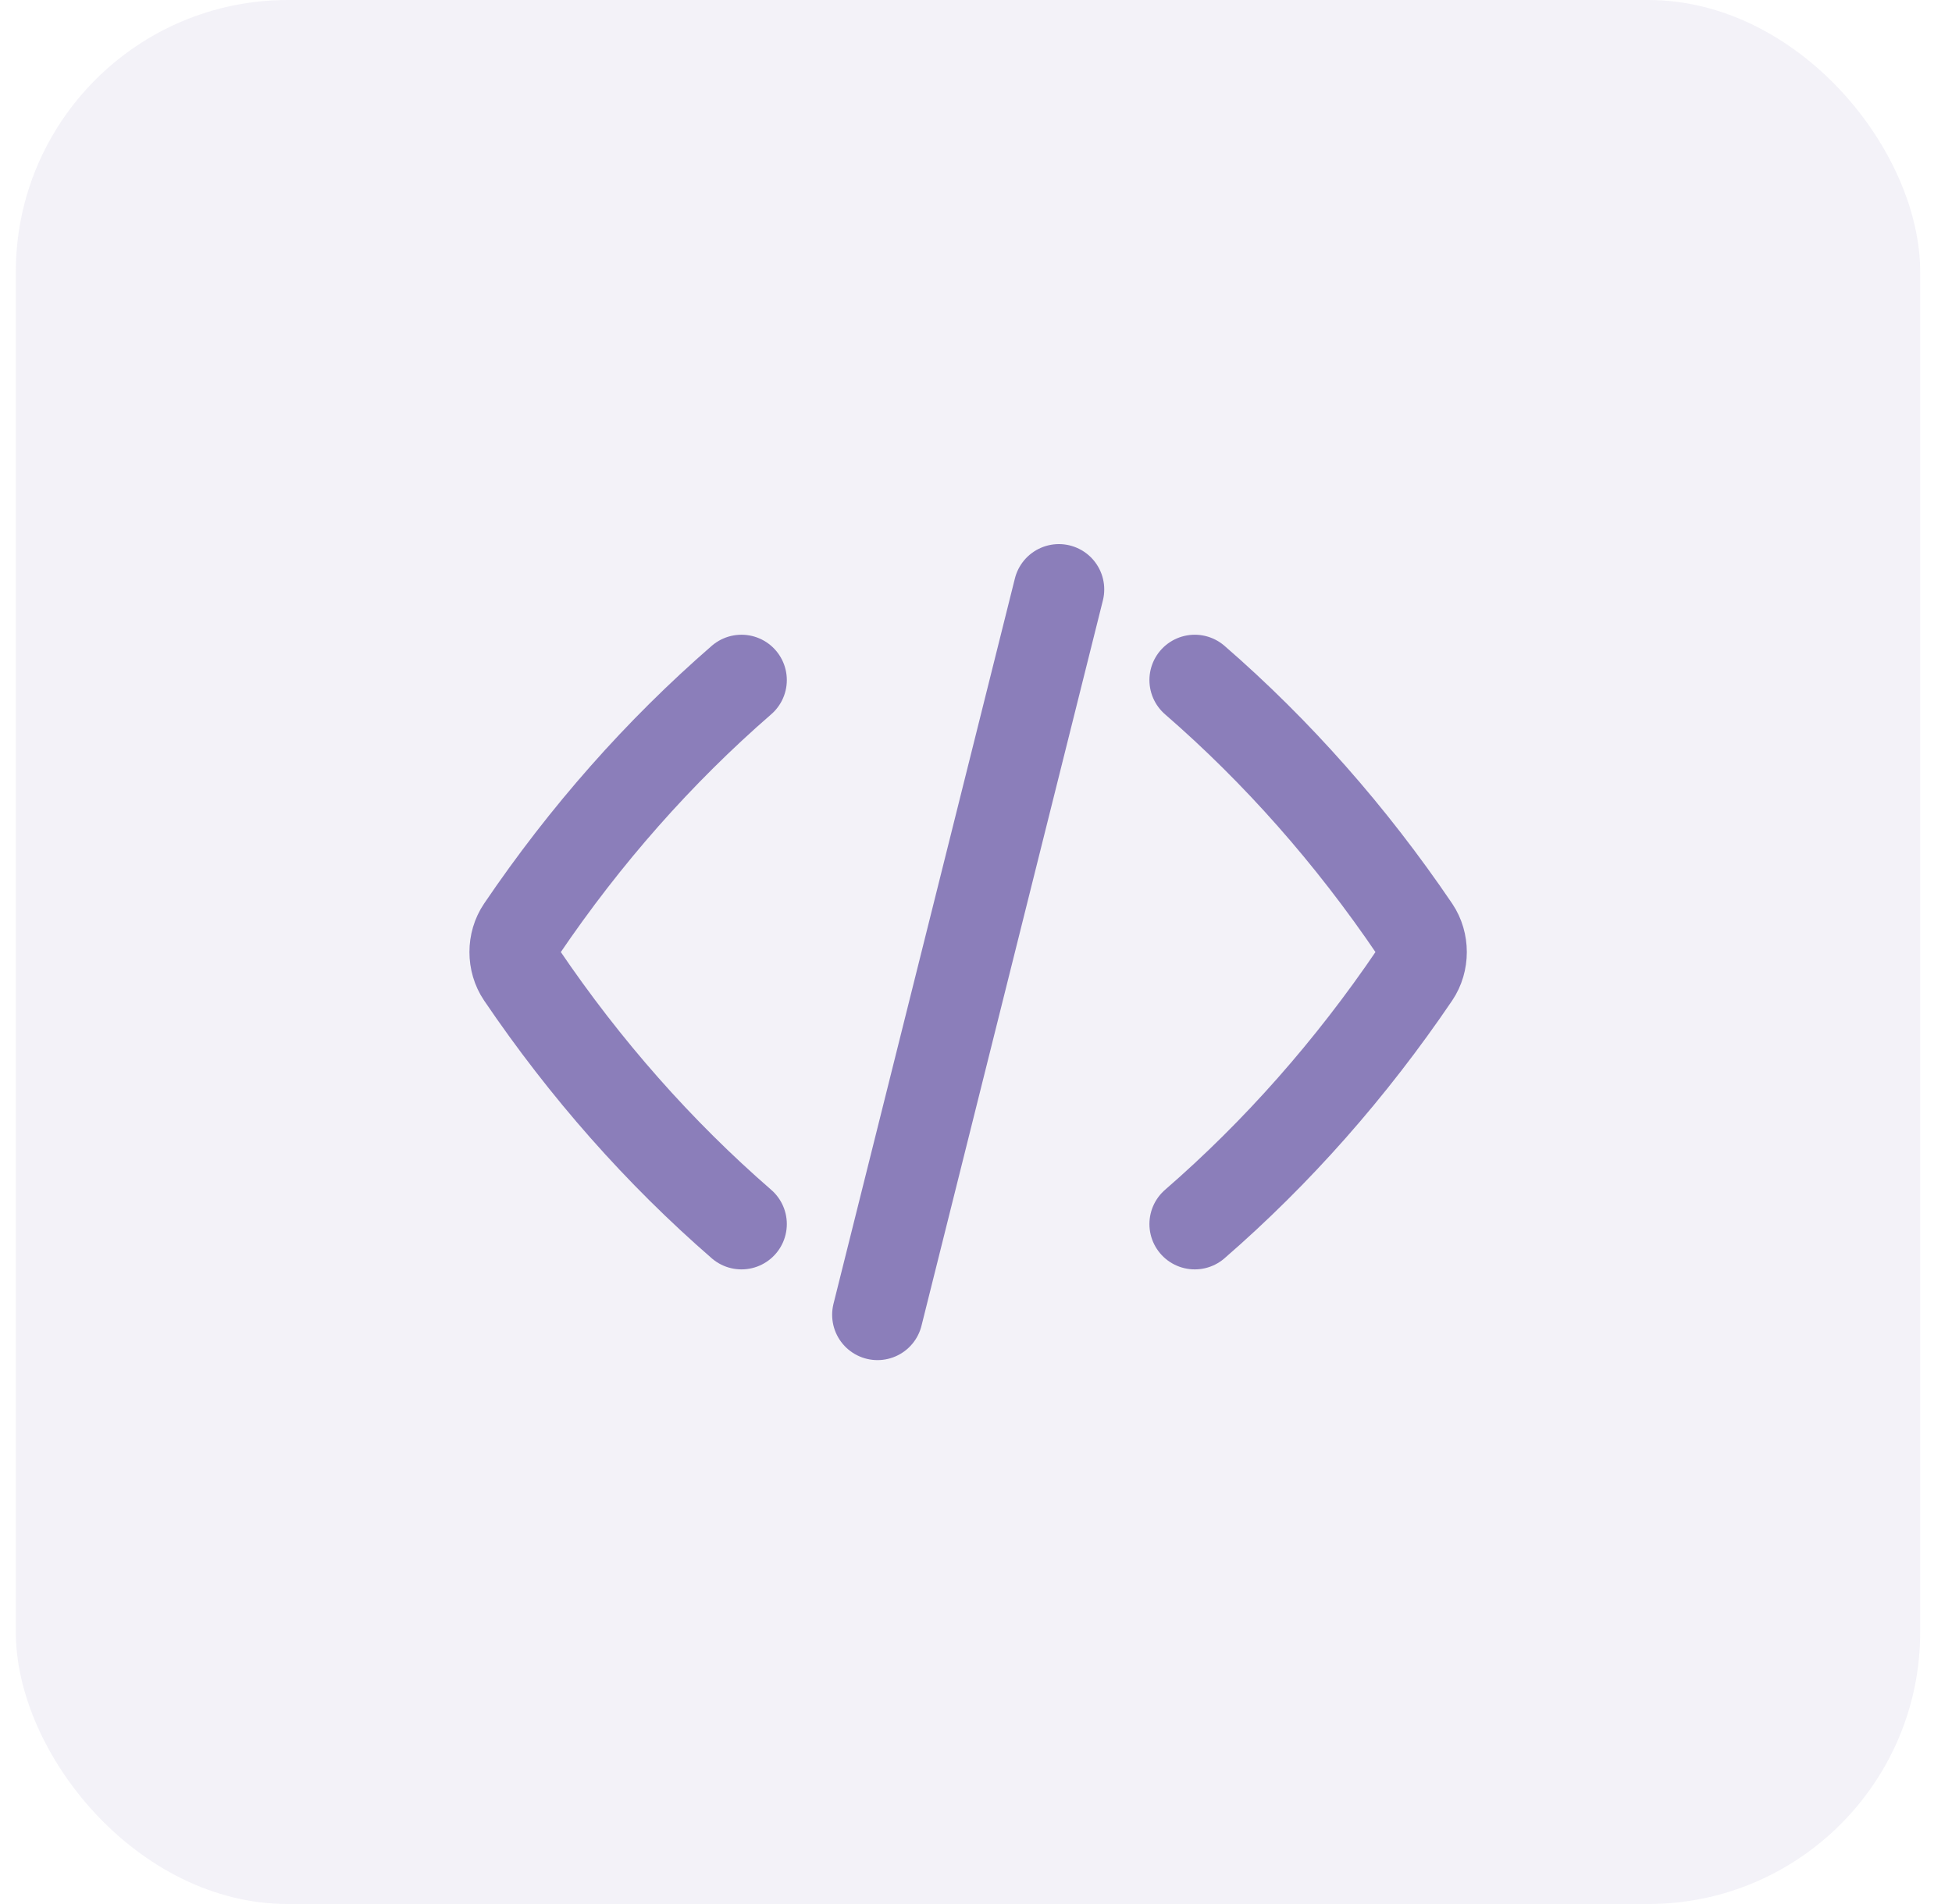
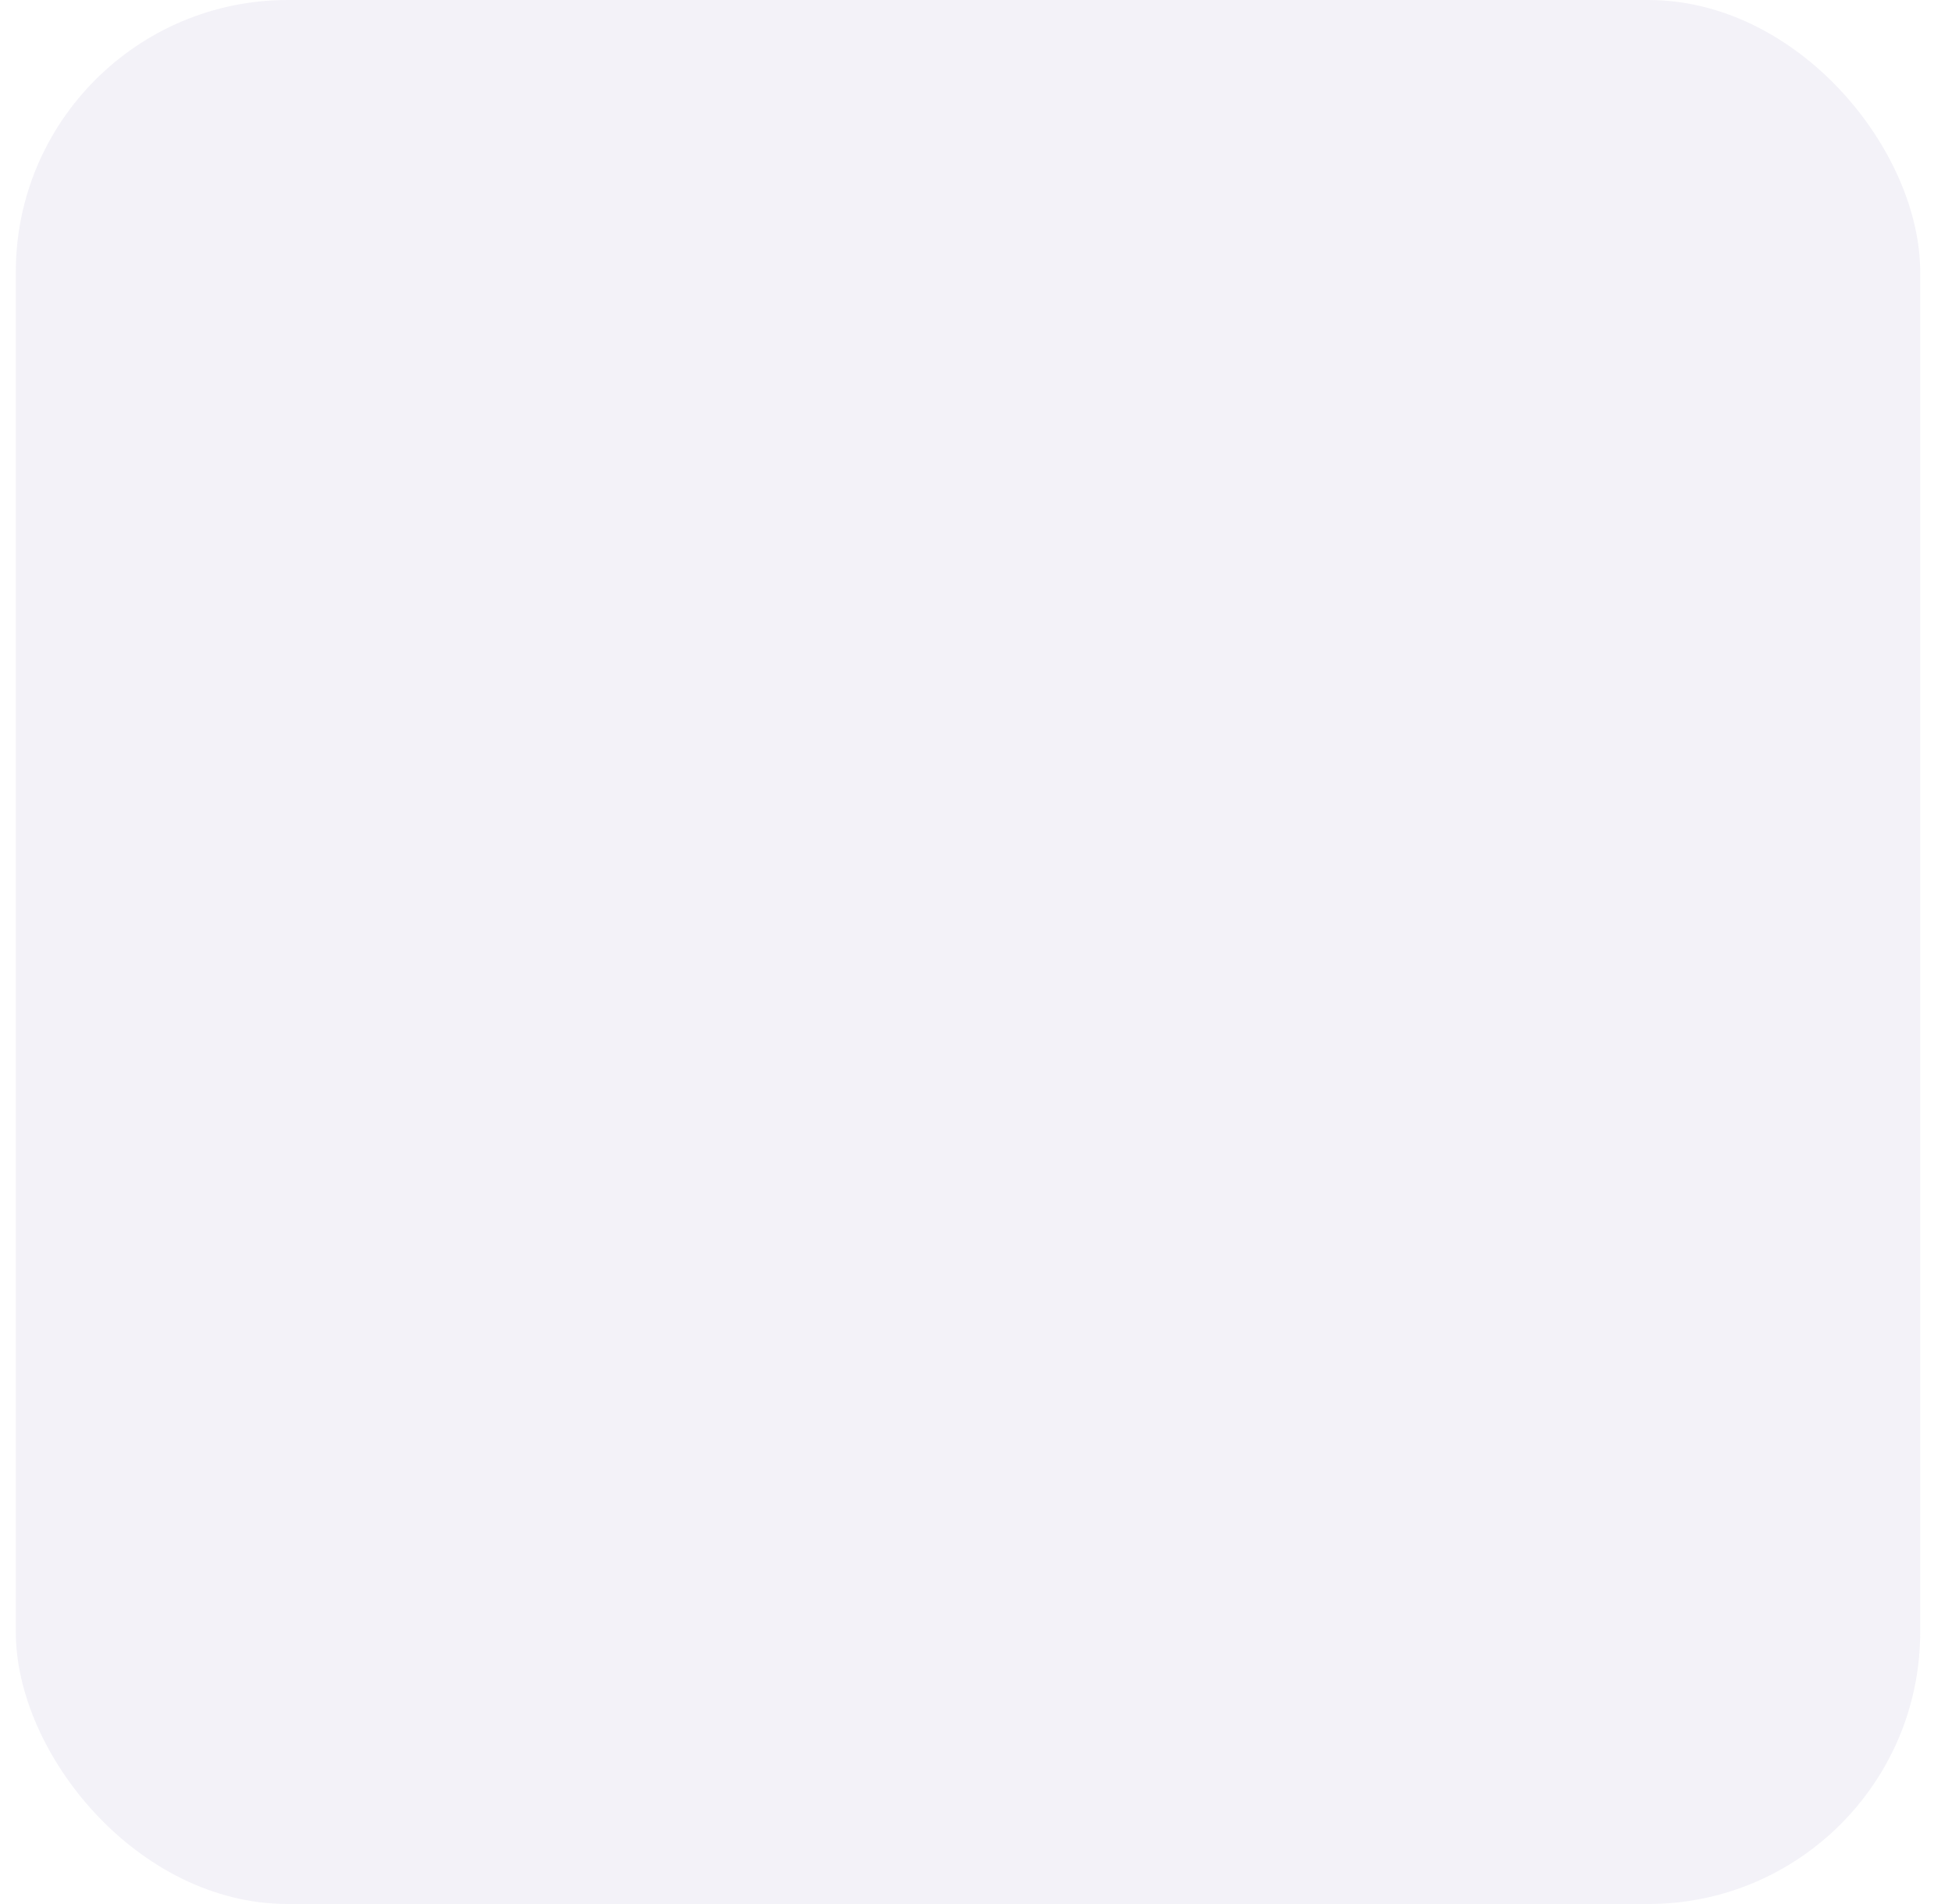
<svg xmlns="http://www.w3.org/2000/svg" width="41" height="40" viewBox="0 0 41 40" fill="none">
  <rect x="0.332" width="40" height="40" rx="5.714" fill="#8B7EBA" fill-opacity="0.1" />
-   <path d="M25.095 25.715C26.826 24.213 28.378 22.455 29.712 20.487C29.905 20.201 29.905 19.801 29.712 19.515C28.378 17.547 26.826 15.789 25.095 14.287M15.574 25.715C13.844 24.213 12.291 22.455 10.958 20.487C10.764 20.201 10.764 19.801 10.958 19.515C12.291 17.547 13.844 15.789 15.574 14.287M22.241 12.383L18.431 27.621" stroke="#8B7EBA" stroke-width="1.905" stroke-linecap="round" stroke-linejoin="round" />
</svg>